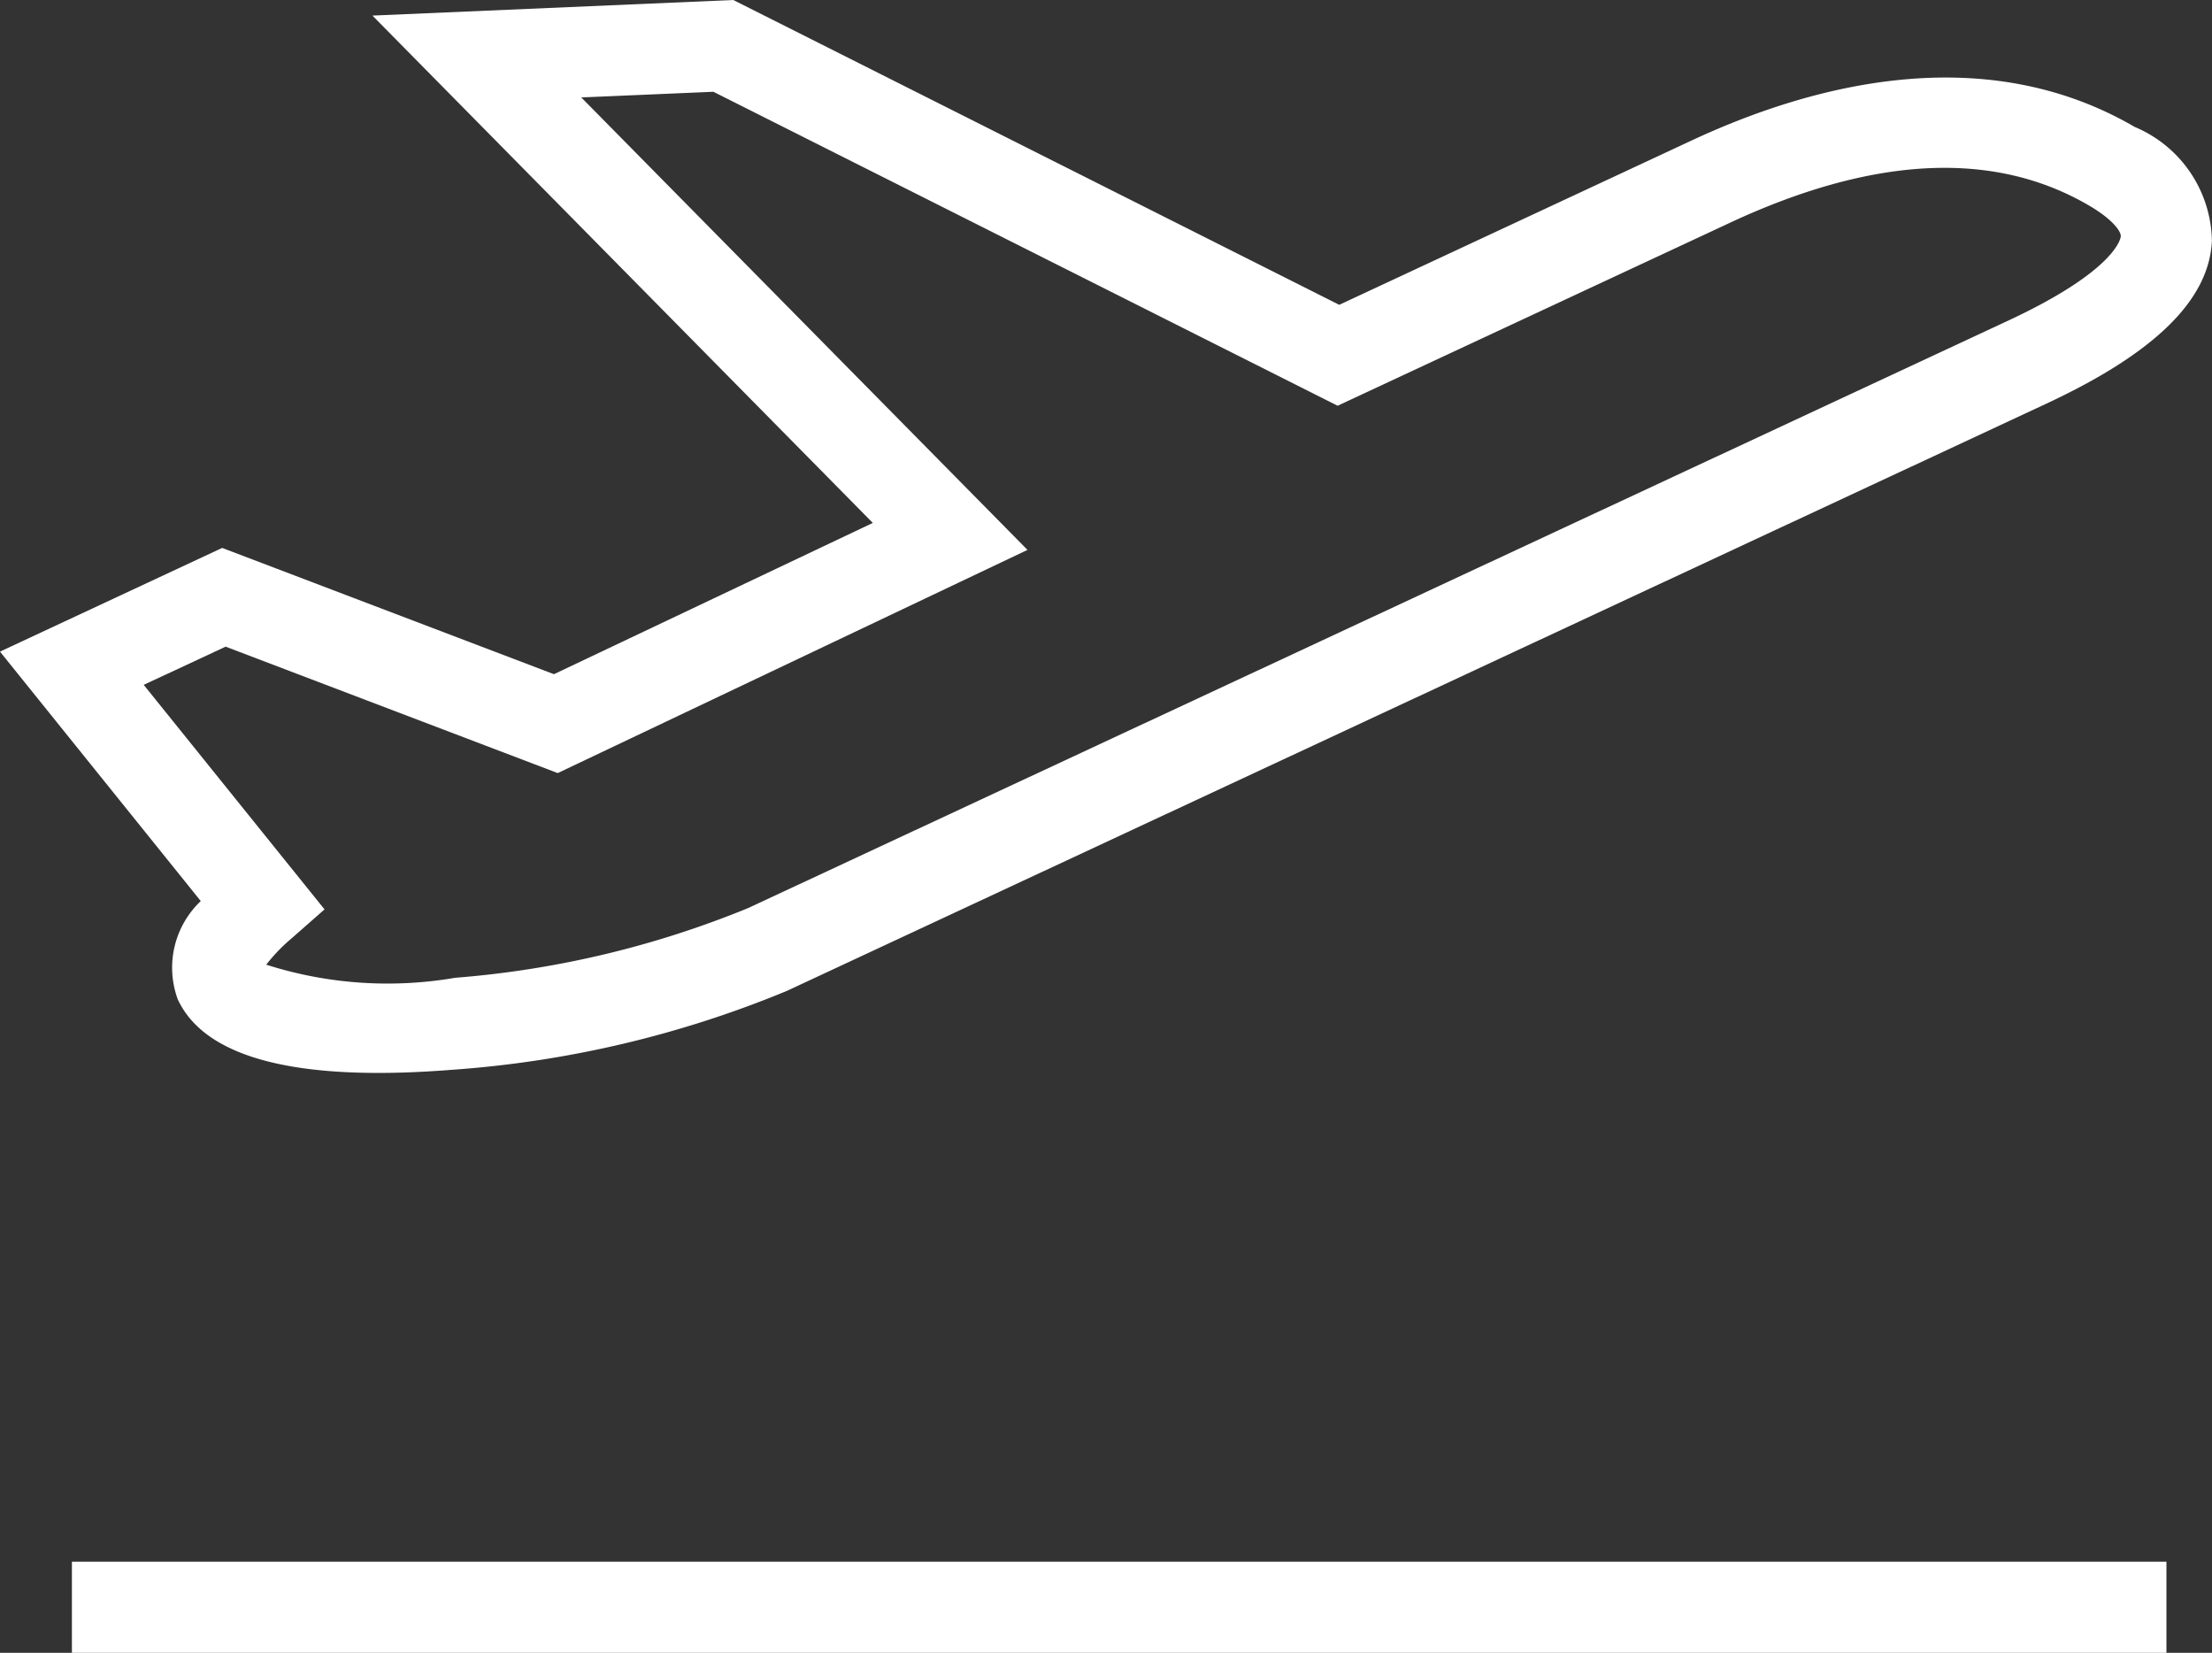
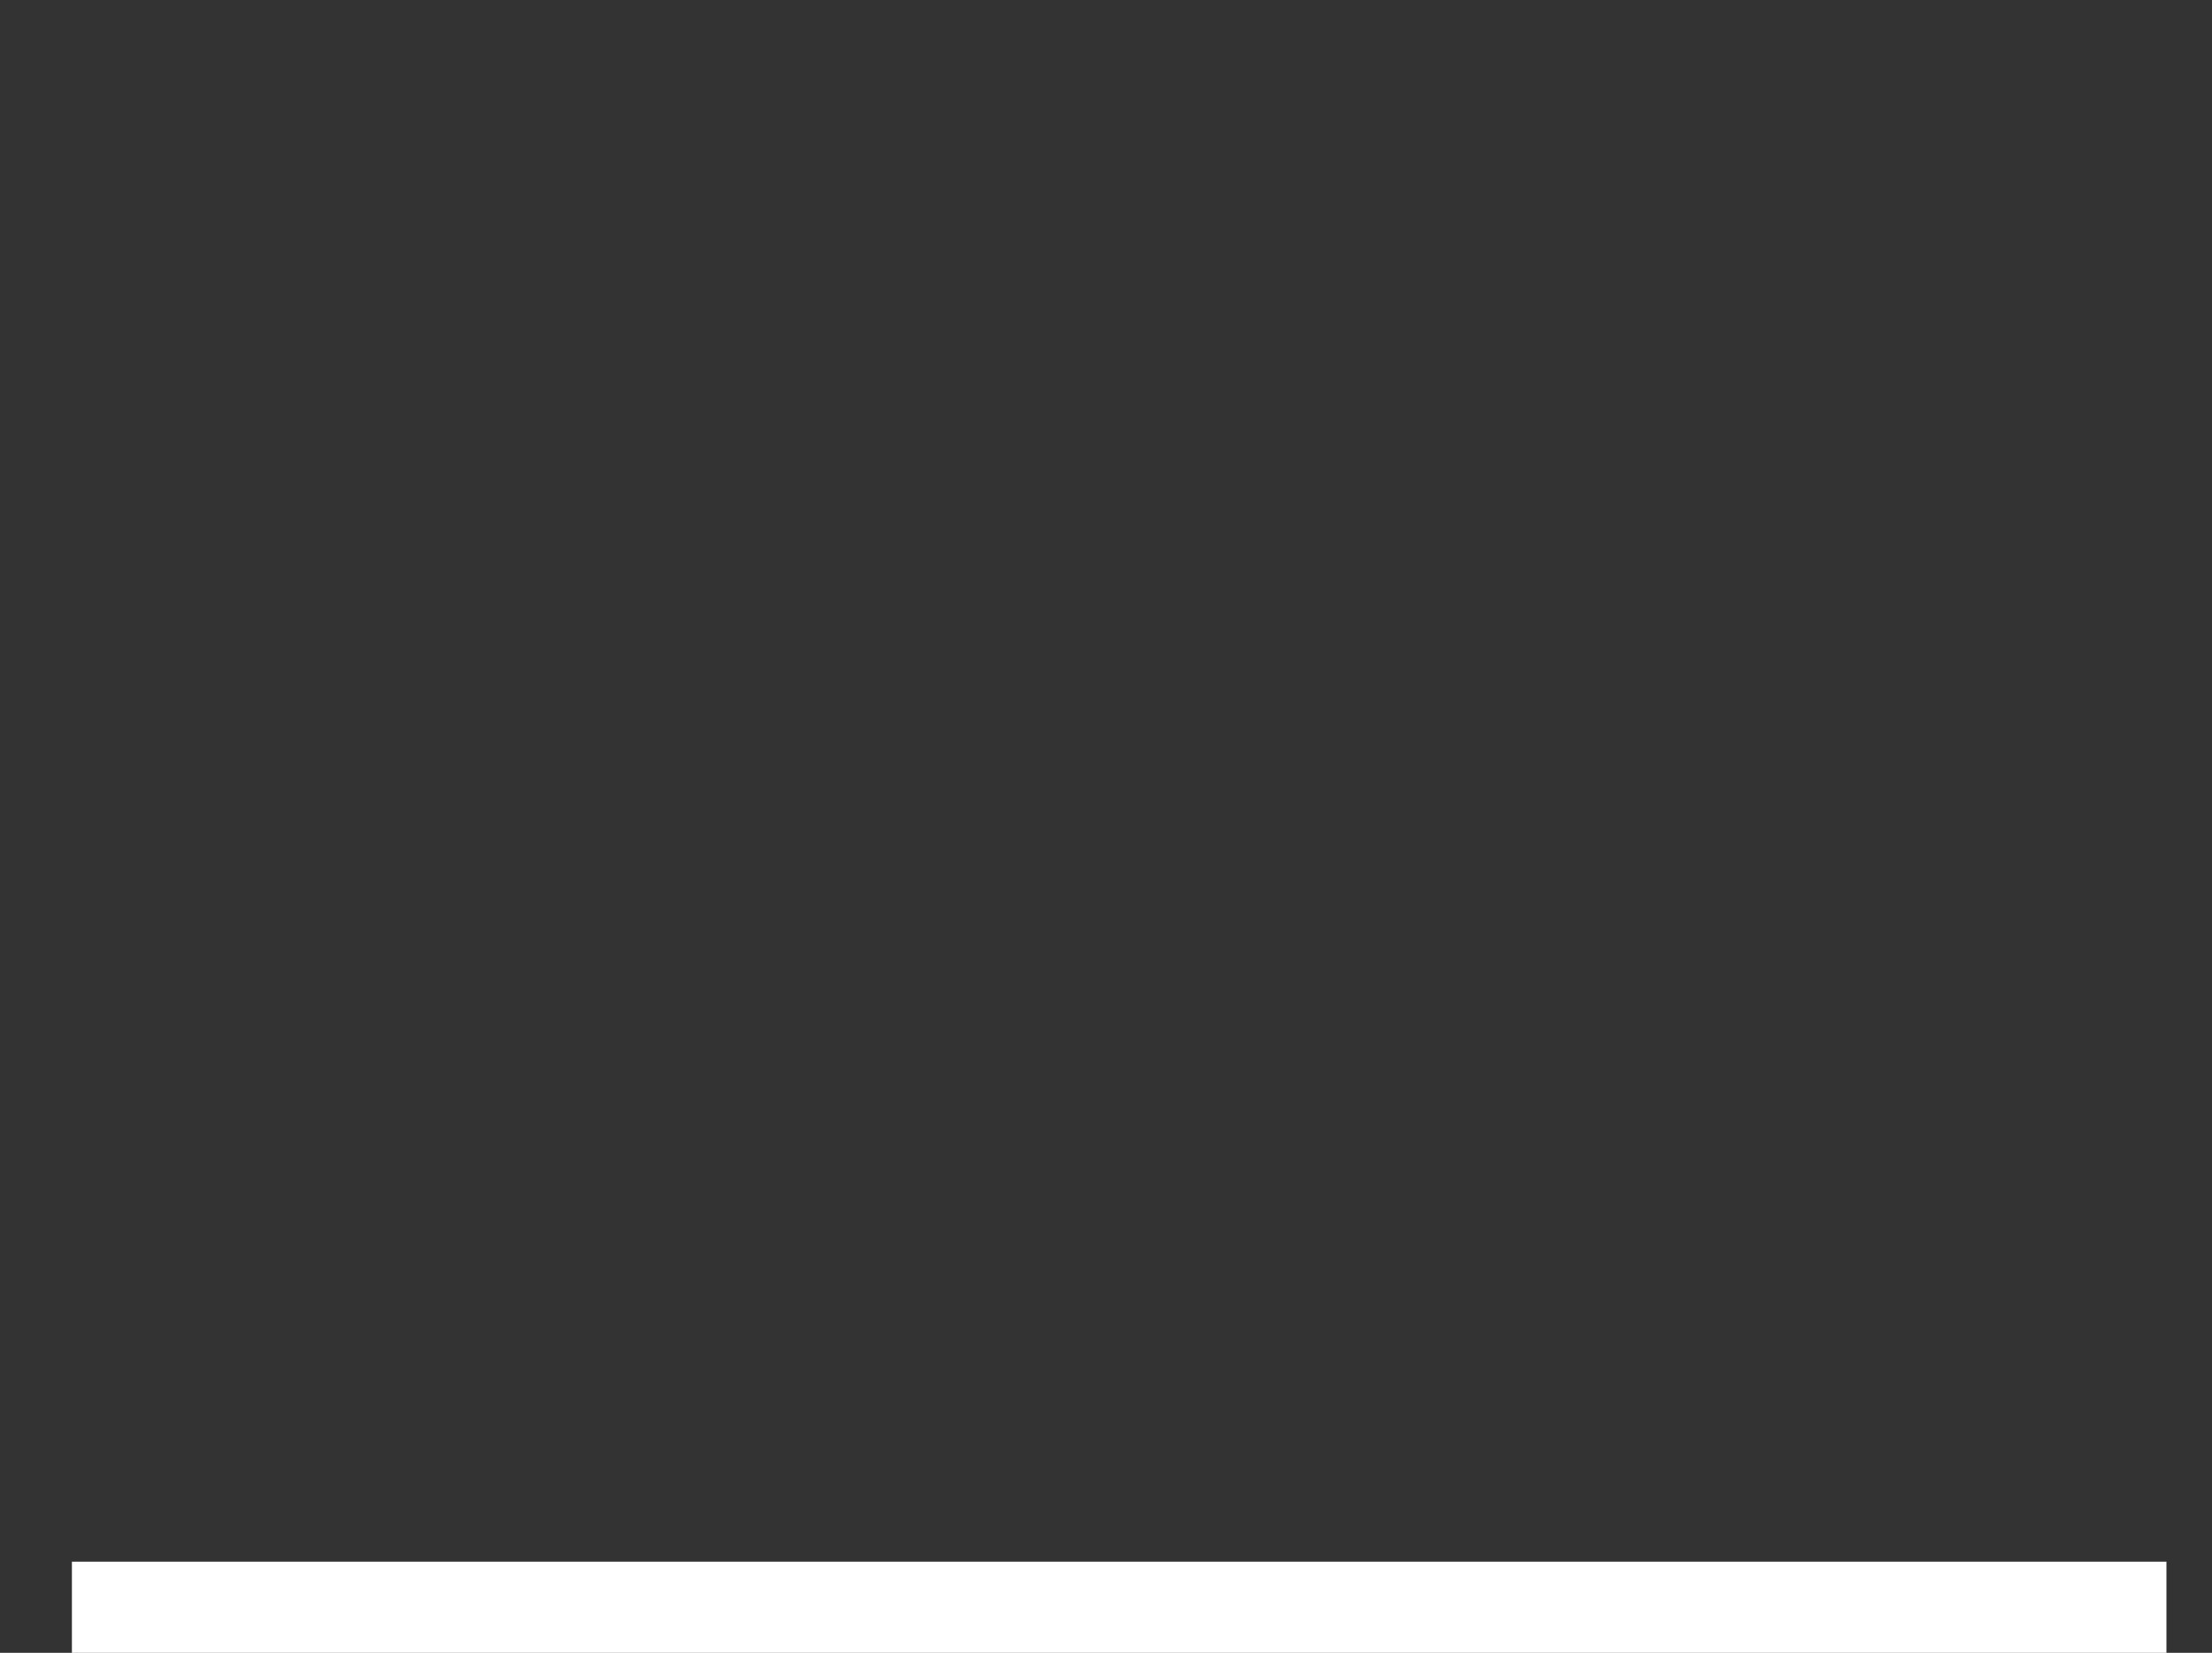
<svg xmlns="http://www.w3.org/2000/svg" width="42.572" height="31.806" viewBox="0 0 42.572 31.806">
  <rect x="0" y="0" width="42.572" height="31.806" fill="#333333" stroke="none" />
  <g id="departures" transform="translate(0 -61.426)">
    <rect id="Rectangle_258" data-name="Rectangle 258" width="40.311" height="1.753" transform="translate(1.384 91.479)" fill="#fff" />
-     <path id="Path_32" data-name="Path 32" d="M41.085,63.869c-2.928-1.706-6.254-.8-8.529.261l-6.781,3.162L14.113,61.426l-6.945.3,9.63,9.763L10.661,74.4l-6.385-2.43L0,73.966l3.864,4.8a1.765,1.765,0,0,0-.442,1.893c.439.94,1.735,1.414,3.861,1.414q.654,0,1.413-.06a20.6,20.6,0,0,0,6.447-1.518l24.239-11.3c2.094-.976,3.136-2,3.188-3.134A2.42,2.42,0,0,0,41.085,63.869ZM38.641,67.6,14.4,78.9a18.694,18.694,0,0,1-5.639,1.342,7.678,7.678,0,0,1-3.637-.252,3.351,3.351,0,0,1,.492-.51l.63-.554-3.48-4.321,1.576-.735,6.392,2.433,9.041-4.295-8.588-8.707,2.543-.109,12.014,6.042,7.55-3.521c2.758-1.286,5.081-1.4,6.906-.335h0c.46.268.621.5.616.593C40.819,65.983,40.766,66.611,38.641,67.6Z" fill="#fff" />
  </g>
</svg>